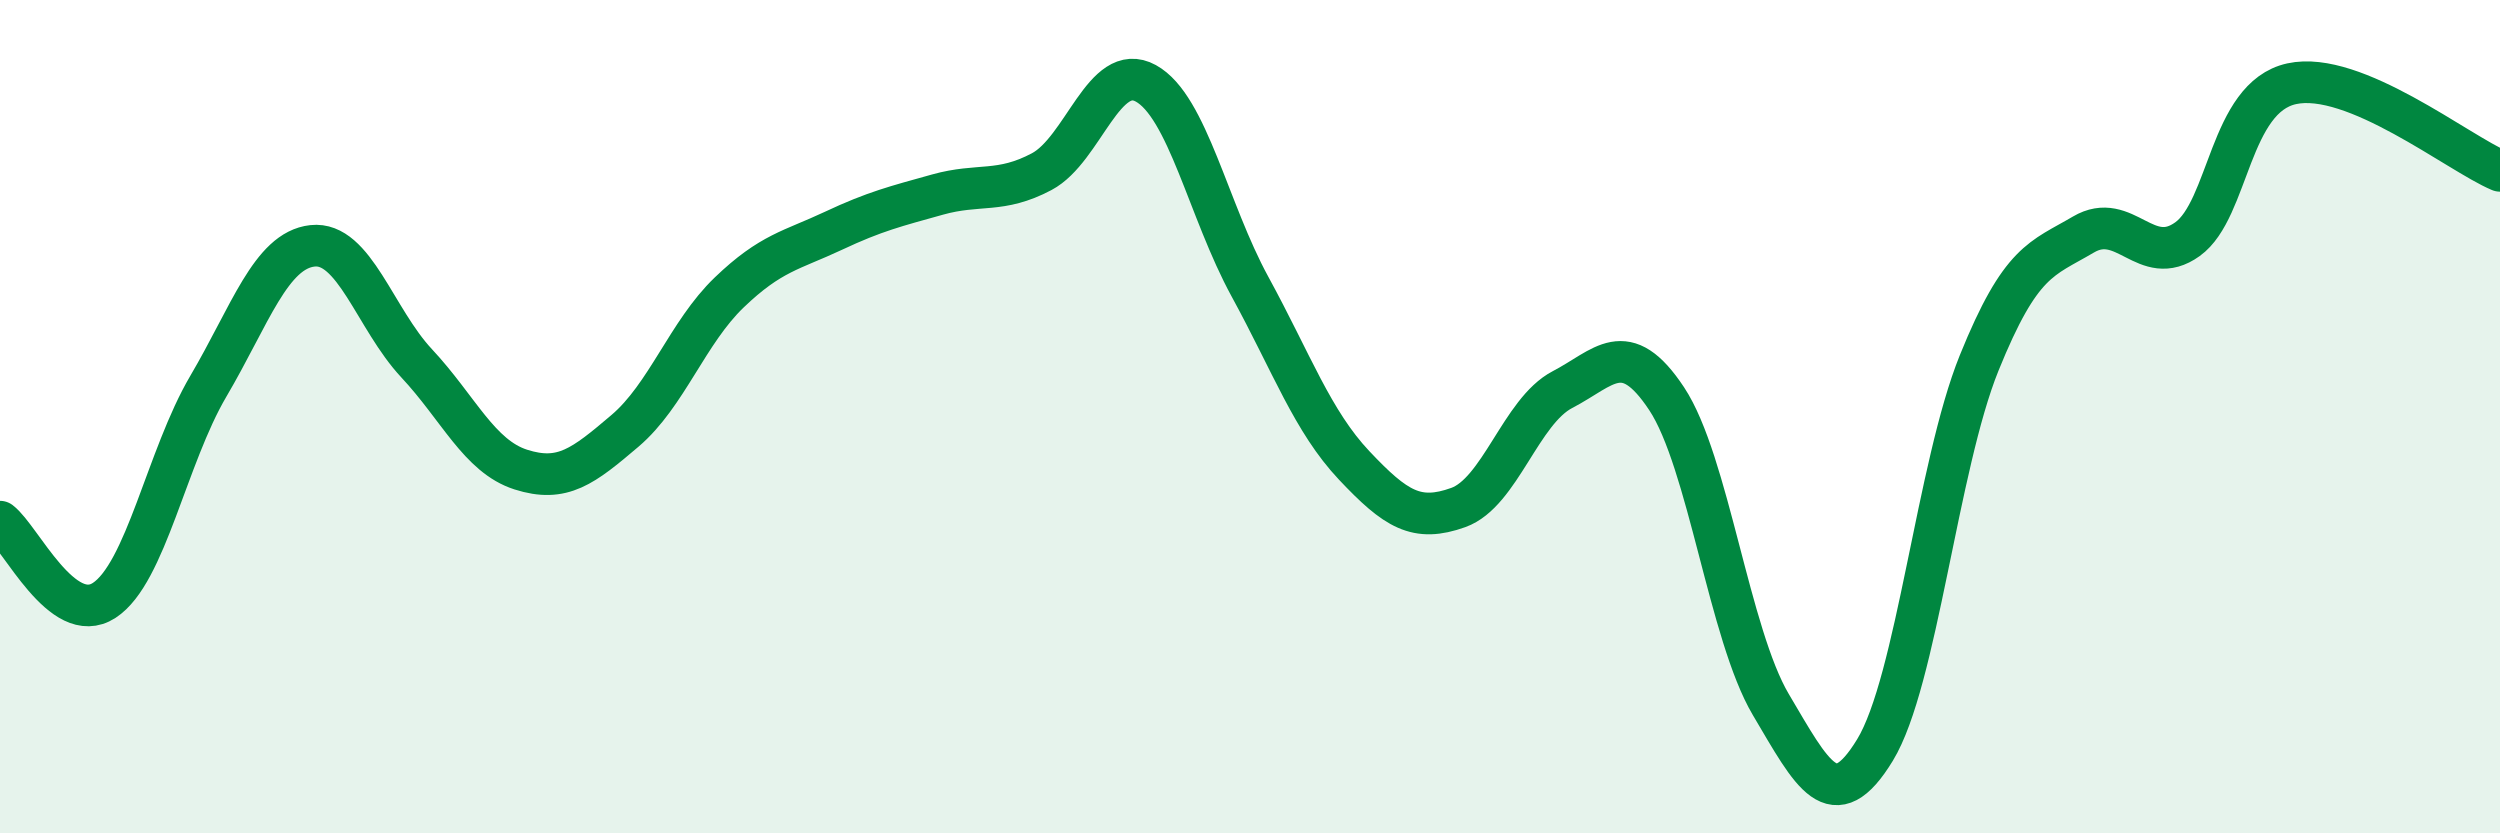
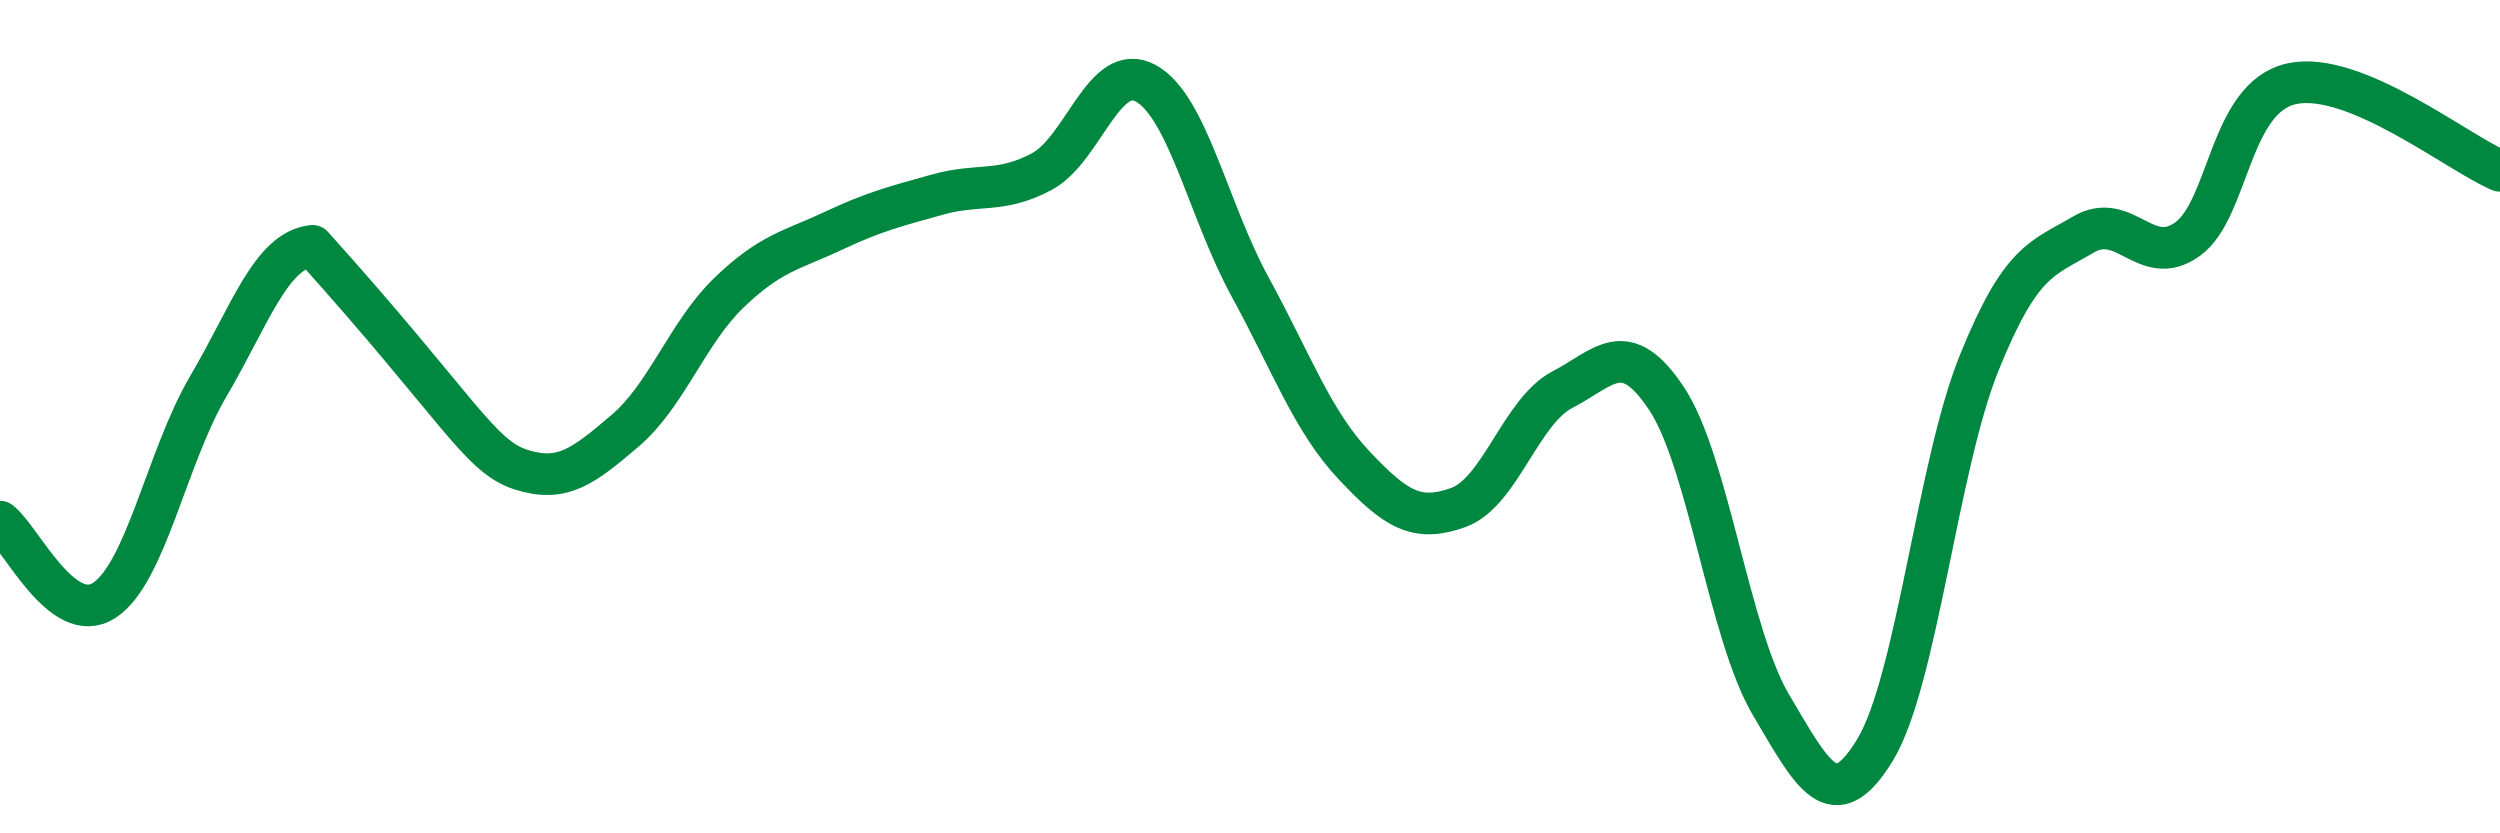
<svg xmlns="http://www.w3.org/2000/svg" width="60" height="20" viewBox="0 0 60 20">
-   <path d="M 0,12.52 C 0.5,12.9 1.5,15.06 2.5,14.41 C 3.5,13.76 4,10.97 5,9.27 C 6,7.57 6.5,6.01 7.5,5.9 C 8.5,5.79 9,7.65 10,8.72 C 11,9.79 11.5,10.95 12.5,11.27 C 13.5,11.59 14,11.19 15,10.34 C 16,9.49 16.5,7.98 17.5,7.02 C 18.5,6.06 19,6.01 20,5.54 C 21,5.07 21.5,4.95 22.5,4.67 C 23.5,4.39 24,4.65 25,4.12 C 26,3.59 26.5,1.45 27.5,2 C 28.5,2.55 29,5.05 30,6.88 C 31,8.71 31.5,10.11 32.5,11.17 C 33.5,12.23 34,12.54 35,12.18 C 36,11.82 36.5,9.87 37.5,9.35 C 38.5,8.83 39,8.06 40,9.57 C 41,11.08 41.5,15.22 42.5,16.91 C 43.5,18.6 44,19.64 45,18 C 46,16.36 46.5,11.18 47.5,8.71 C 48.5,6.24 49,6.22 50,5.63 C 51,5.04 51.5,6.46 52.5,5.74 C 53.5,5.02 53.5,2.34 55,2.01 C 56.5,1.68 59,3.68 60,4.1L60 20L0 20Z" fill="#008740" opacity="0.1" stroke-linecap="round" stroke-linejoin="round" />
-   <path d="M 0,12.52 C 0.5,12.9 1.5,15.06 2.5,14.41 C 3.5,13.76 4,10.97 5,9.27 C 6,7.57 6.5,6.01 7.5,5.9 C 8.5,5.79 9,7.65 10,8.72 C 11,9.79 11.5,10.95 12.5,11.27 C 13.5,11.59 14,11.19 15,10.34 C 16,9.49 16.5,7.98 17.5,7.02 C 18.5,6.06 19,6.01 20,5.54 C 21,5.07 21.5,4.95 22.5,4.67 C 23.5,4.39 24,4.65 25,4.12 C 26,3.59 26.5,1.45 27.5,2 C 28.5,2.55 29,5.05 30,6.88 C 31,8.71 31.5,10.11 32.5,11.17 C 33.5,12.23 34,12.54 35,12.18 C 36,11.82 36.5,9.87 37.5,9.35 C 38.5,8.83 39,8.06 40,9.57 C 41,11.08 41.5,15.22 42.5,16.91 C 43.5,18.6 44,19.64 45,18 C 46,16.36 46.5,11.18 47.5,8.71 C 48.5,6.24 49,6.22 50,5.63 C 51,5.04 51.5,6.46 52.5,5.74 C 53.5,5.02 53.5,2.34 55,2.01 C 56.5,1.68 59,3.68 60,4.1" stroke="#008740" stroke-width="1" fill="none" stroke-linecap="round" stroke-linejoin="round" />
+   <path d="M 0,12.52 C 0.5,12.9 1.5,15.06 2.5,14.41 C 3.5,13.76 4,10.97 5,9.27 C 6,7.57 6.5,6.01 7.5,5.9 C 11,9.79 11.5,10.95 12.5,11.27 C 13.5,11.59 14,11.19 15,10.34 C 16,9.49 16.5,7.98 17.5,7.02 C 18.5,6.06 19,6.01 20,5.54 C 21,5.07 21.5,4.95 22.5,4.67 C 23.5,4.39 24,4.65 25,4.12 C 26,3.59 26.5,1.45 27.5,2 C 28.5,2.55 29,5.05 30,6.88 C 31,8.71 31.5,10.11 32.5,11.17 C 33.5,12.23 34,12.54 35,12.18 C 36,11.82 36.5,9.87 37.5,9.35 C 38.5,8.83 39,8.06 40,9.57 C 41,11.08 41.5,15.22 42.5,16.91 C 43.5,18.6 44,19.64 45,18 C 46,16.36 46.5,11.18 47.5,8.71 C 48.5,6.24 49,6.22 50,5.63 C 51,5.04 51.5,6.46 52.5,5.74 C 53.5,5.02 53.5,2.34 55,2.01 C 56.5,1.68 59,3.68 60,4.1" stroke="#008740" stroke-width="1" fill="none" stroke-linecap="round" stroke-linejoin="round" />
</svg>